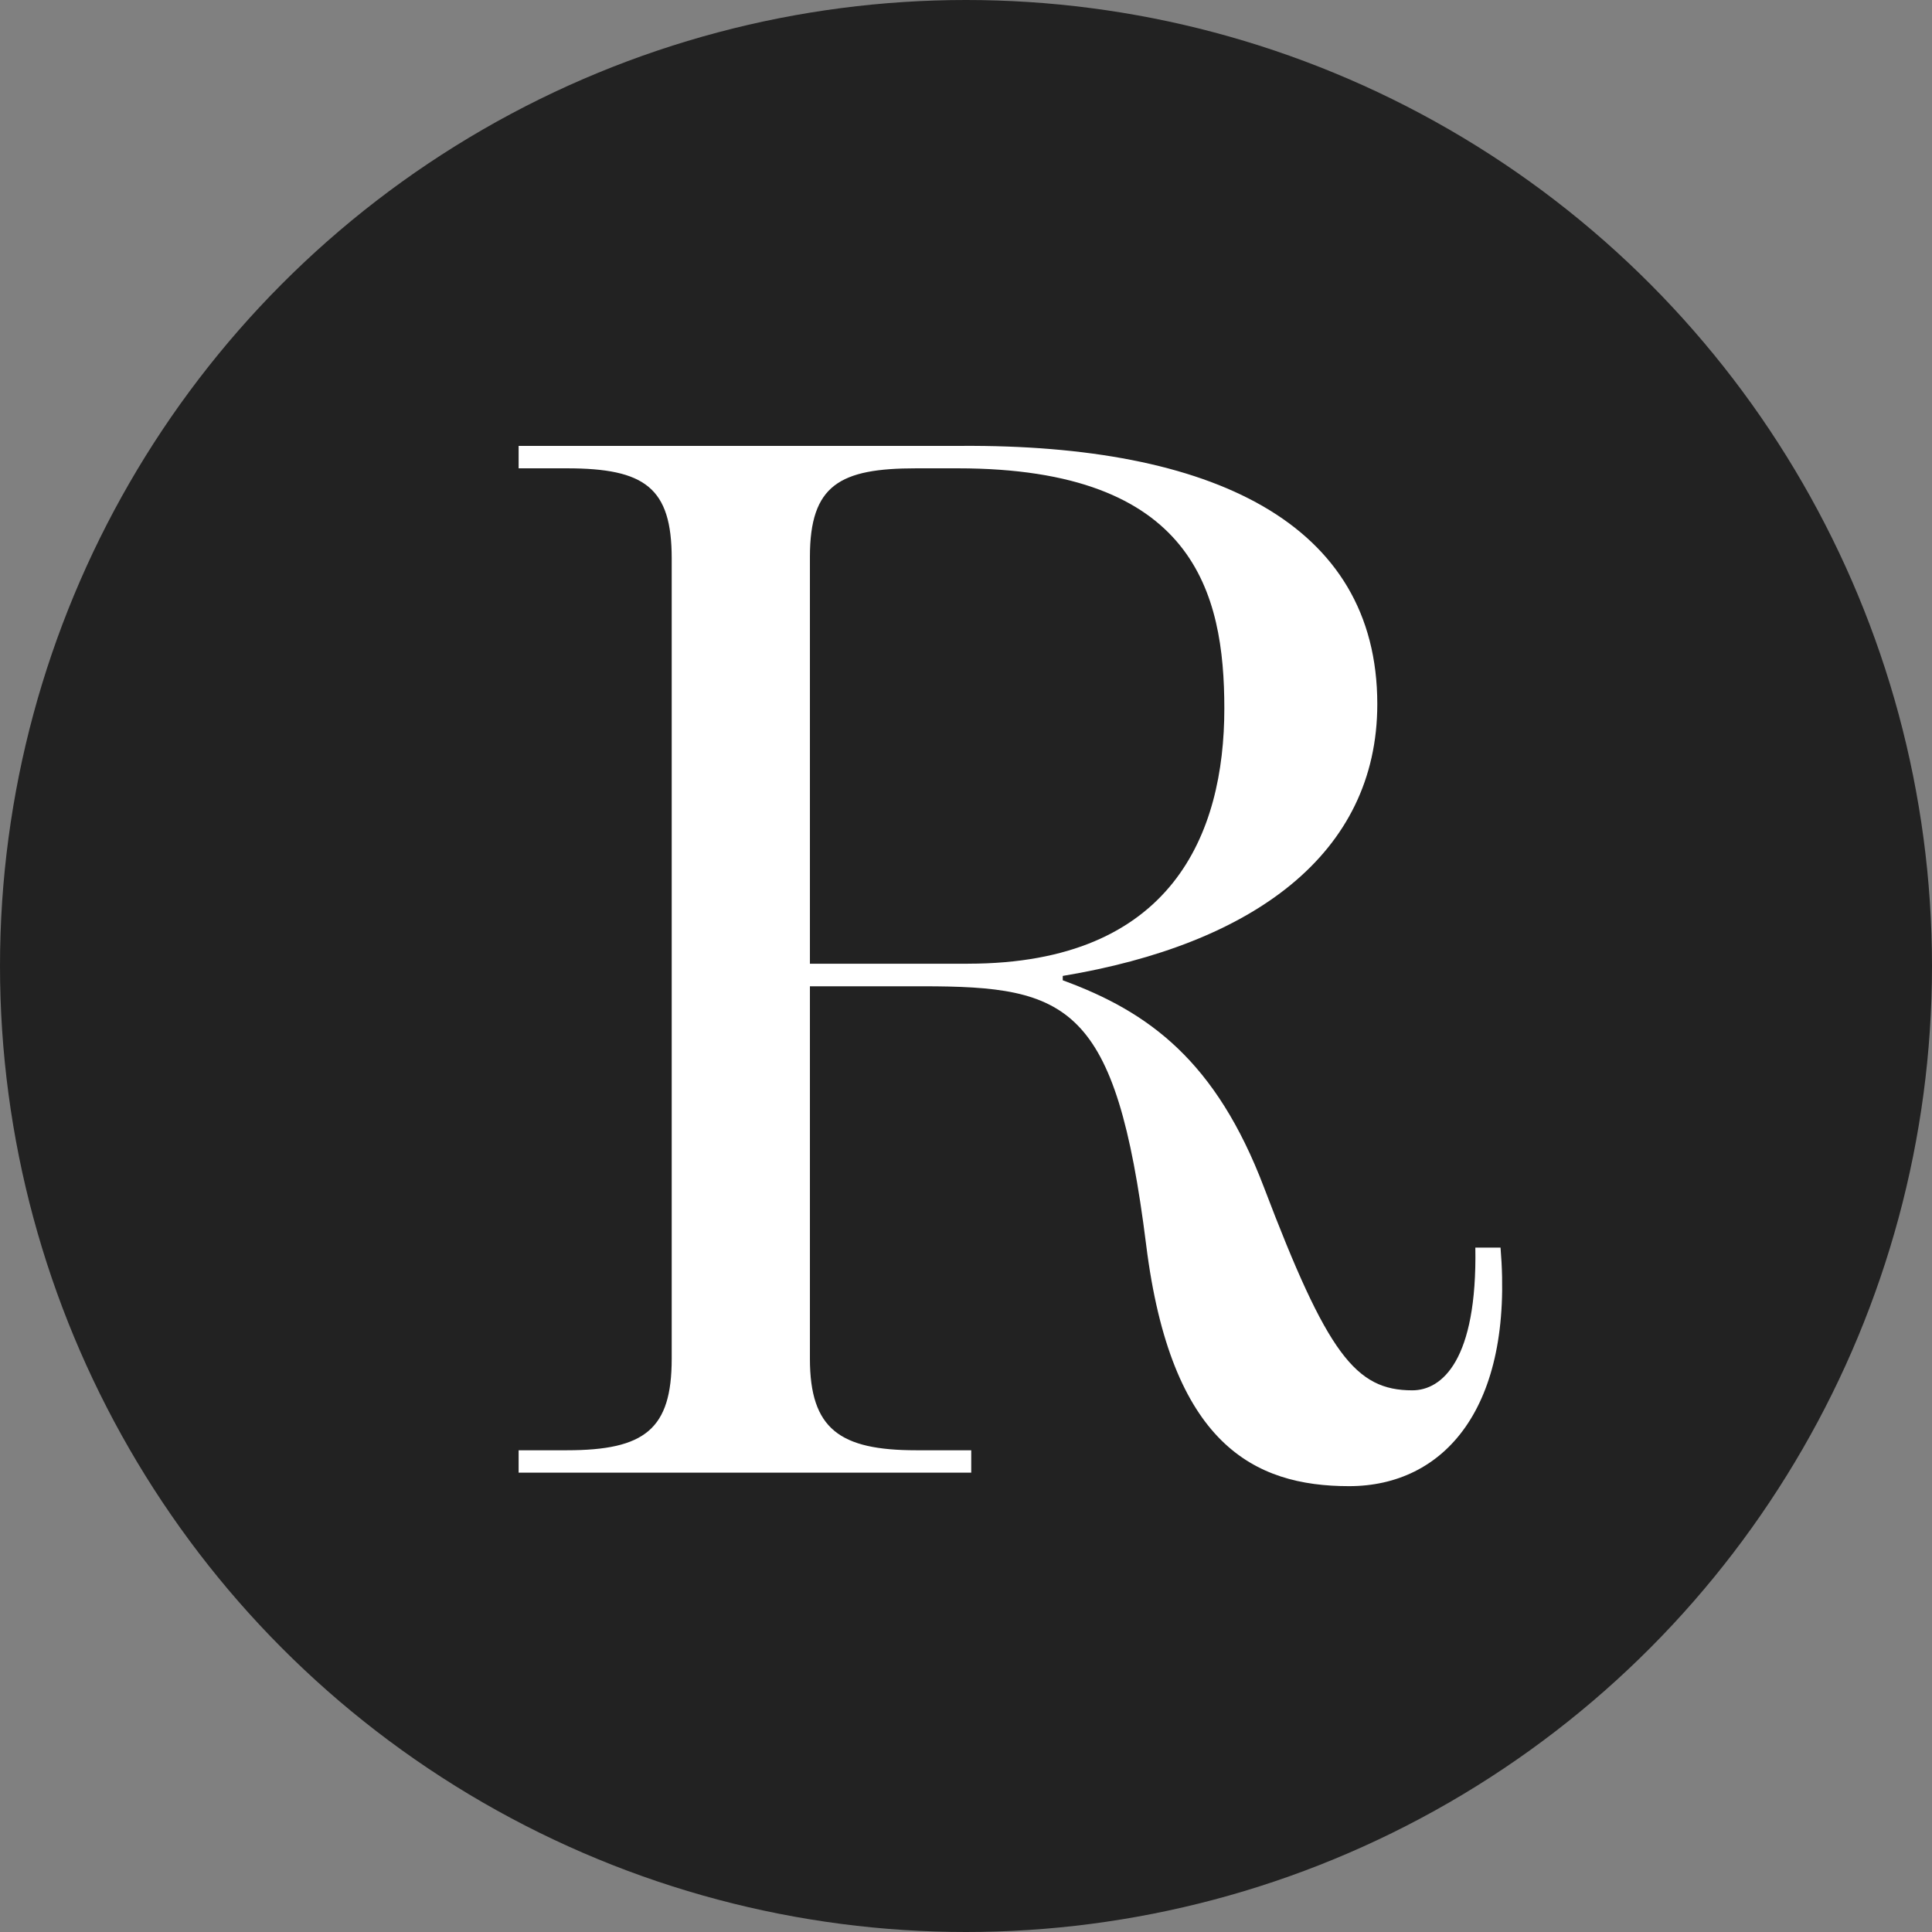
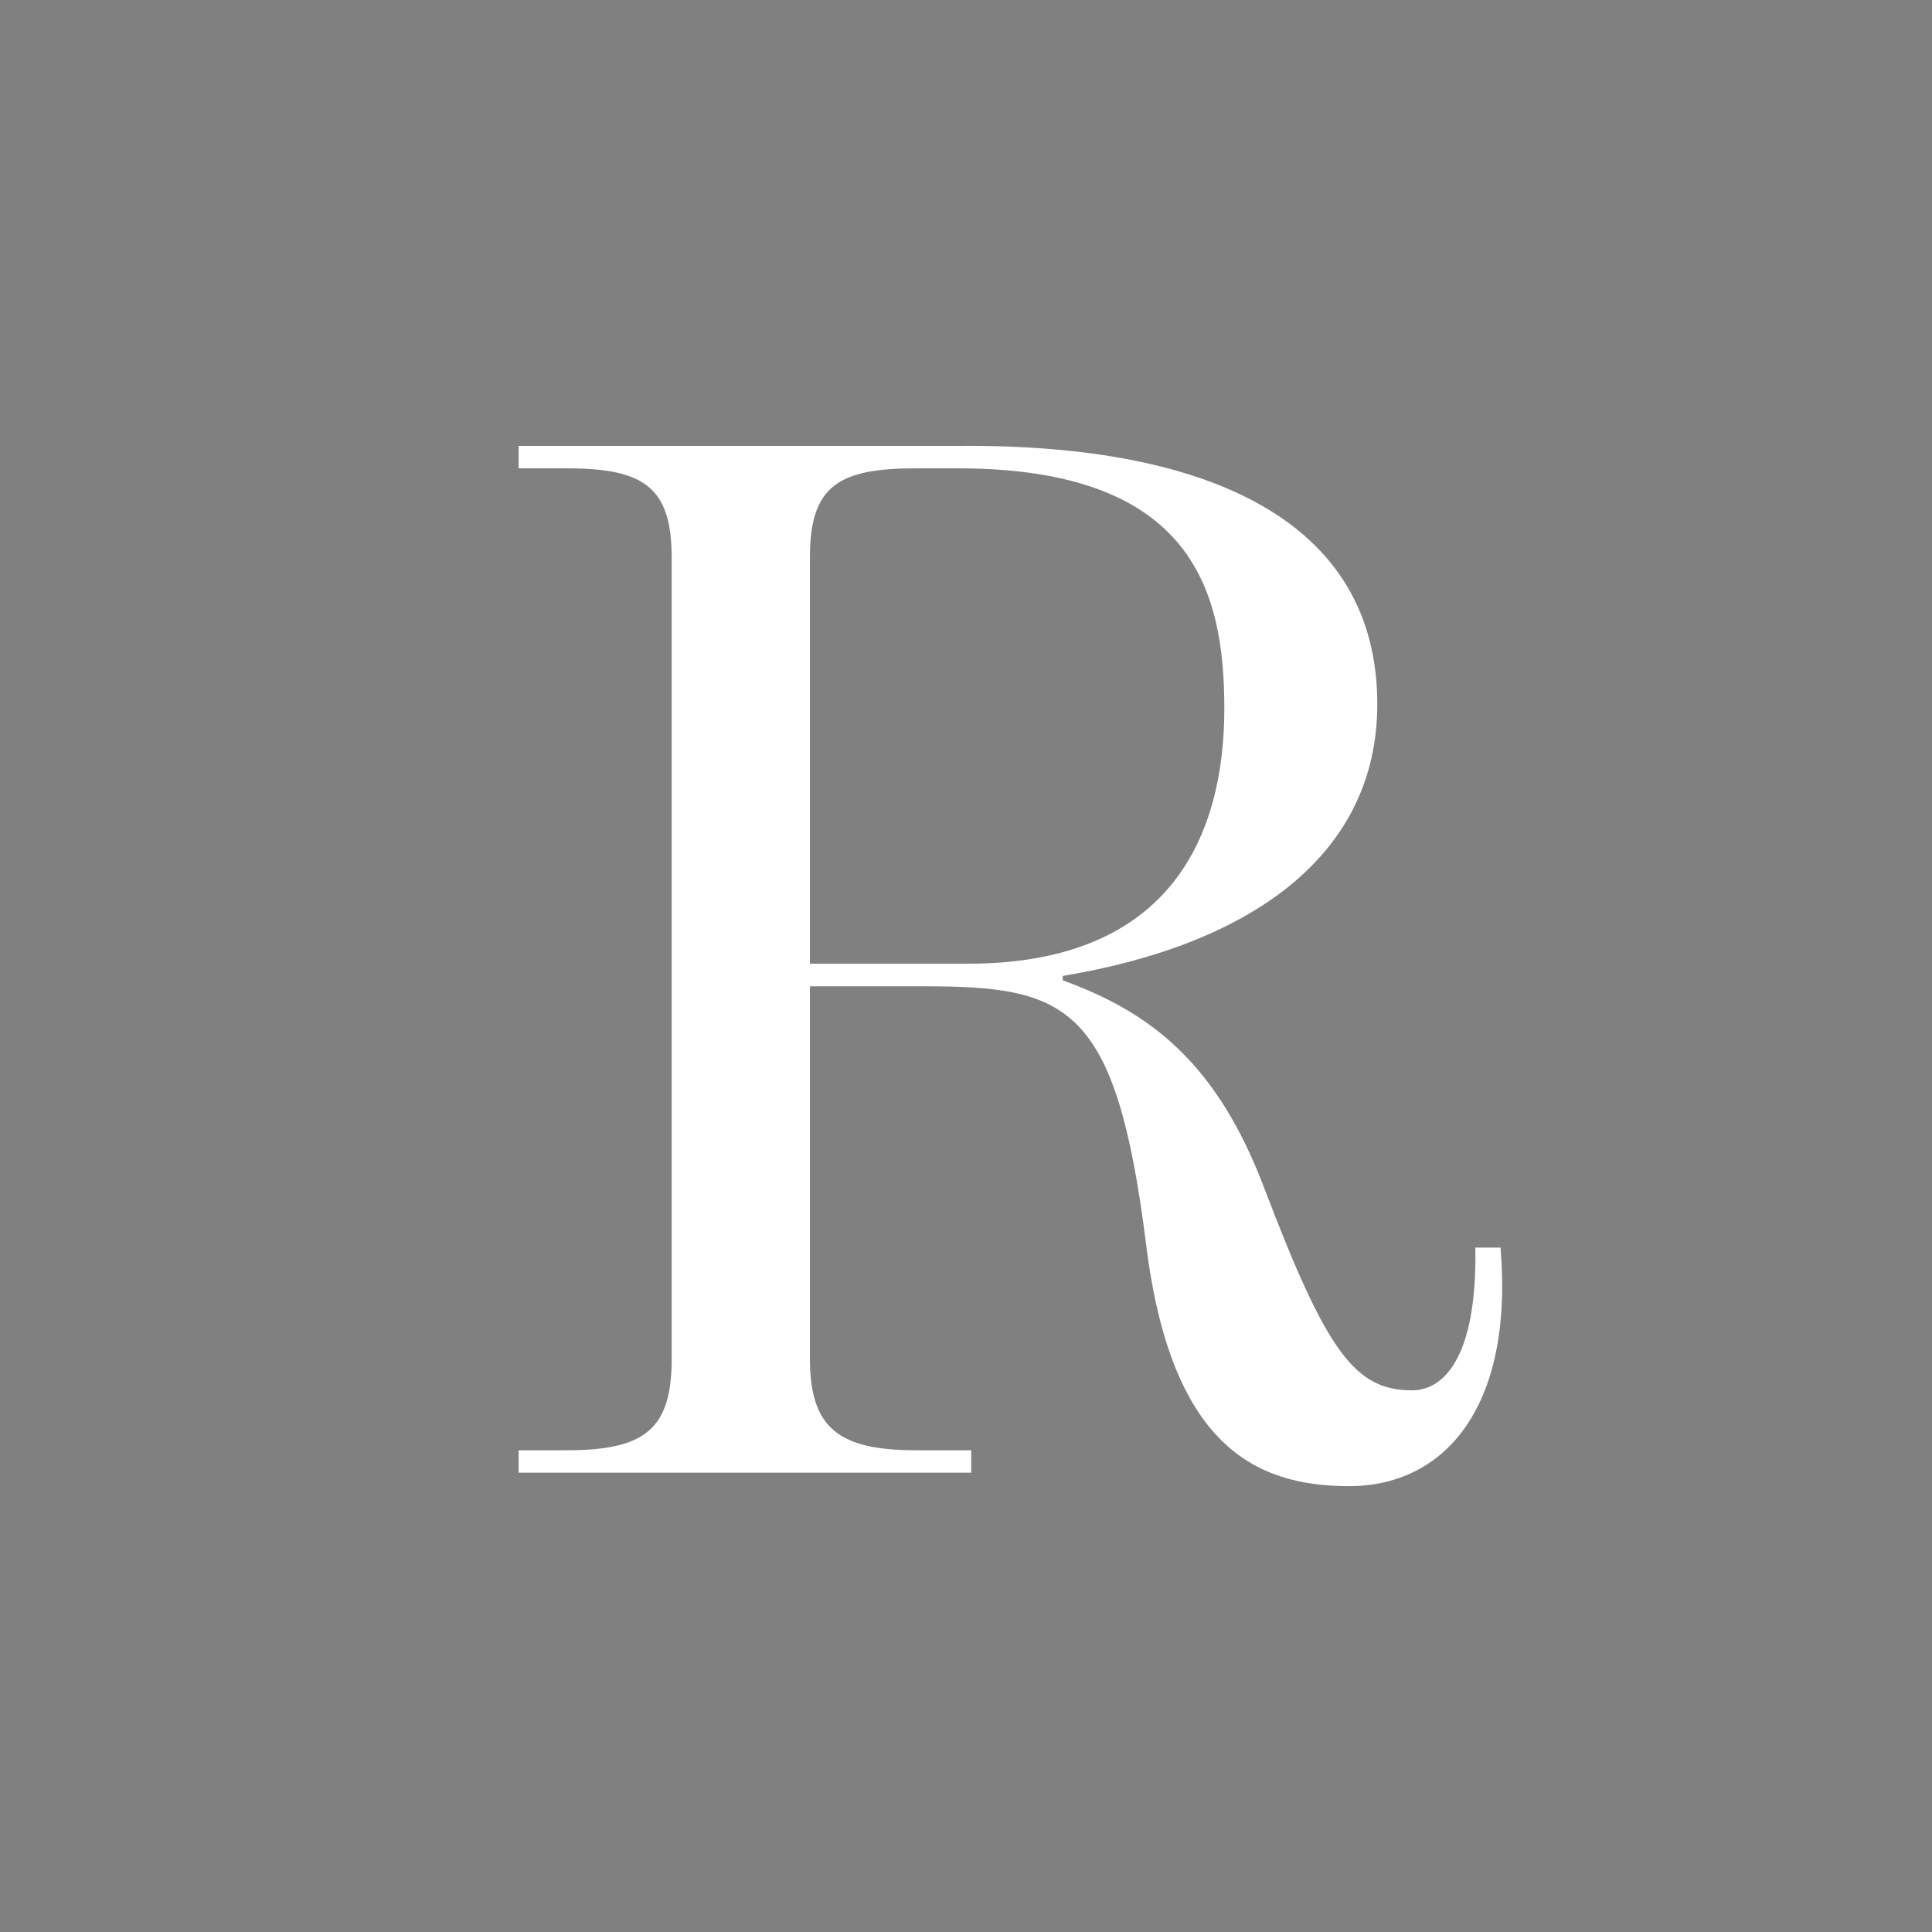
<svg xmlns="http://www.w3.org/2000/svg" version="1.2" baseProfile="tiny" id="Layer_1" x="0px" y="0px" width="52px" height="52px" viewBox="-5 -5 52 52" xml:space="preserve">
  <rect x="-5" y="-5" width="52" height="52" fill="#808080" stroke="none" />
-   <circle fill="#222222" cx="21" cy="21" r="26" />
  <path fill="#FFFFFF" d="M25.848,28.498c-0.812-6.472-2.106-6.952-6.007-6.952h-3.042v10.026c0,1.893,0.806,2.462,2.861,2.462h1.481  v0.602H8.959v-0.602h1.298c2.104,0,2.822-0.571,2.822-2.462V10.028c0-1.899-0.719-2.423-2.822-2.423H8.959V7.001h11.916  C27.596,6.96,32.07,9.059,32.07,13.95c0,4.041-3.354,6.467-8.466,7.317v0.118c2.325,0.849,4.126,2.18,5.416,5.573  c1.706,4.487,2.464,5.463,3.993,5.463c0.802,0,1.748-0.814,1.696-3.842h0.678C35.748,32.902,33.862,35,31.311,35  C28.753,35,26.515,33.87,25.848,28.498 M21.053,20.938c5.506,0,6.9-3.515,6.9-6.866c0-3.115-0.812-6.467-7.172-6.467H19.66  c-2.056,0-2.861,0.445-2.861,2.382v10.952H21.053z" />
</svg>